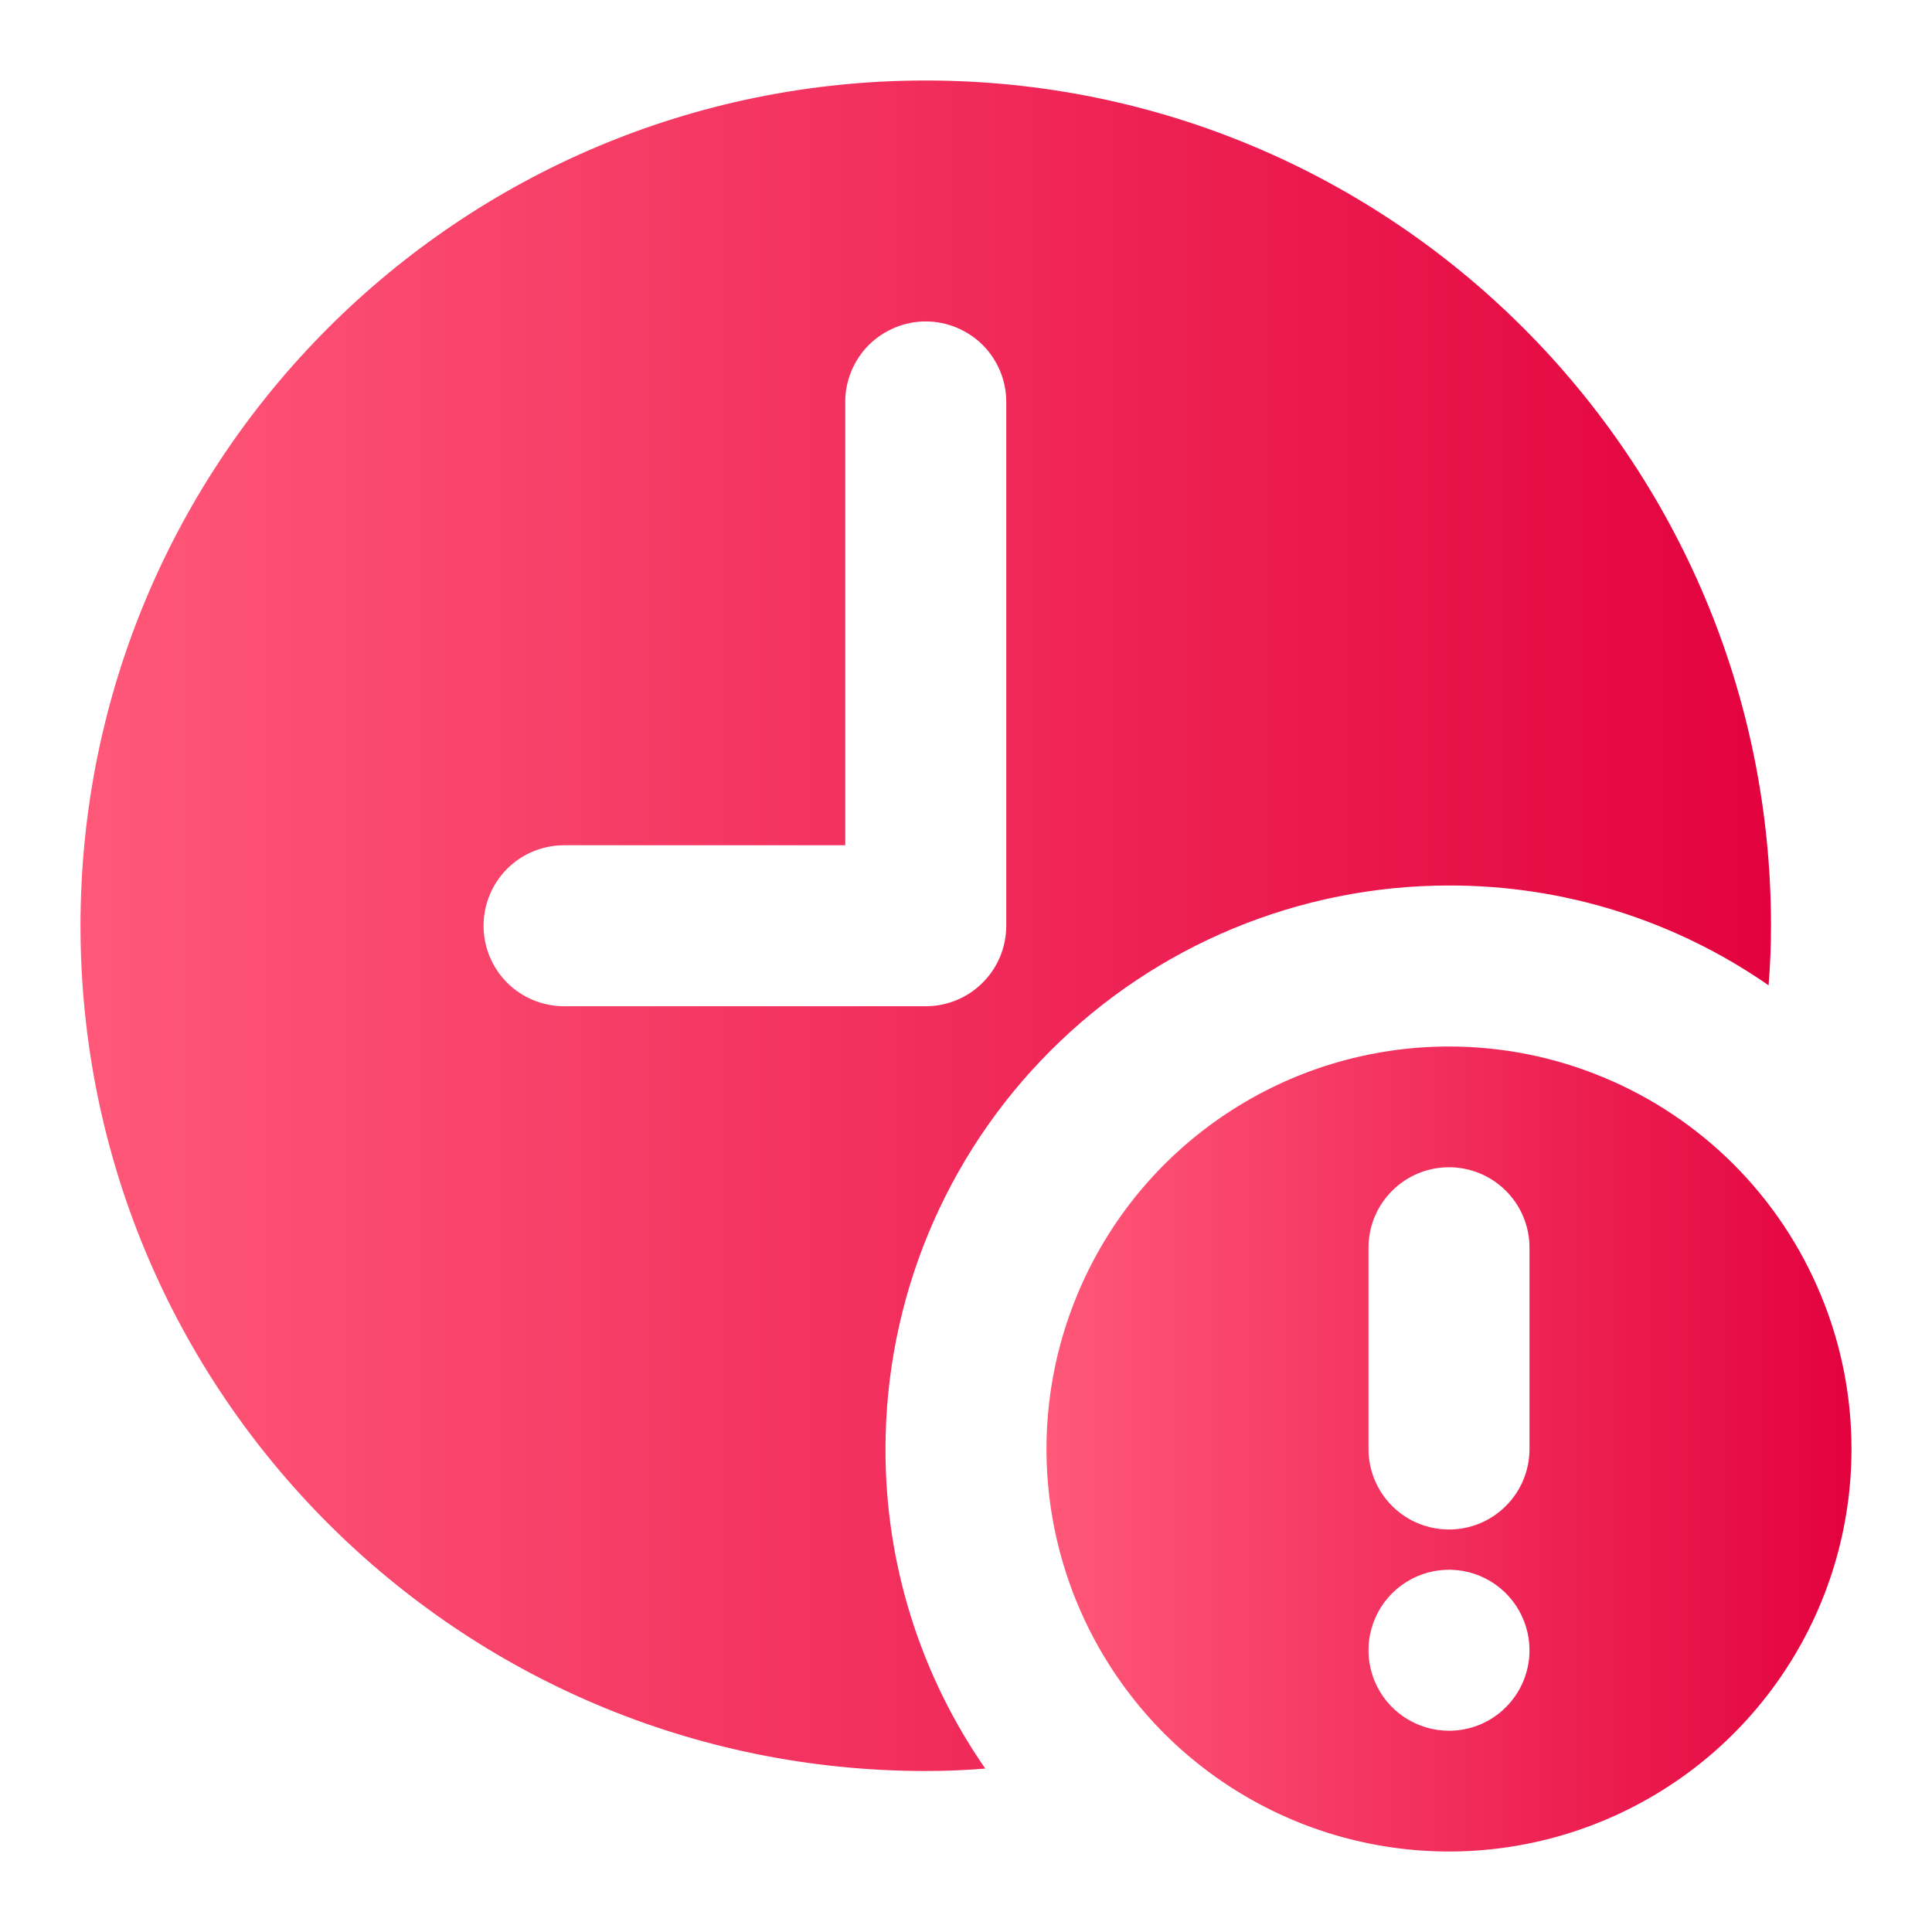
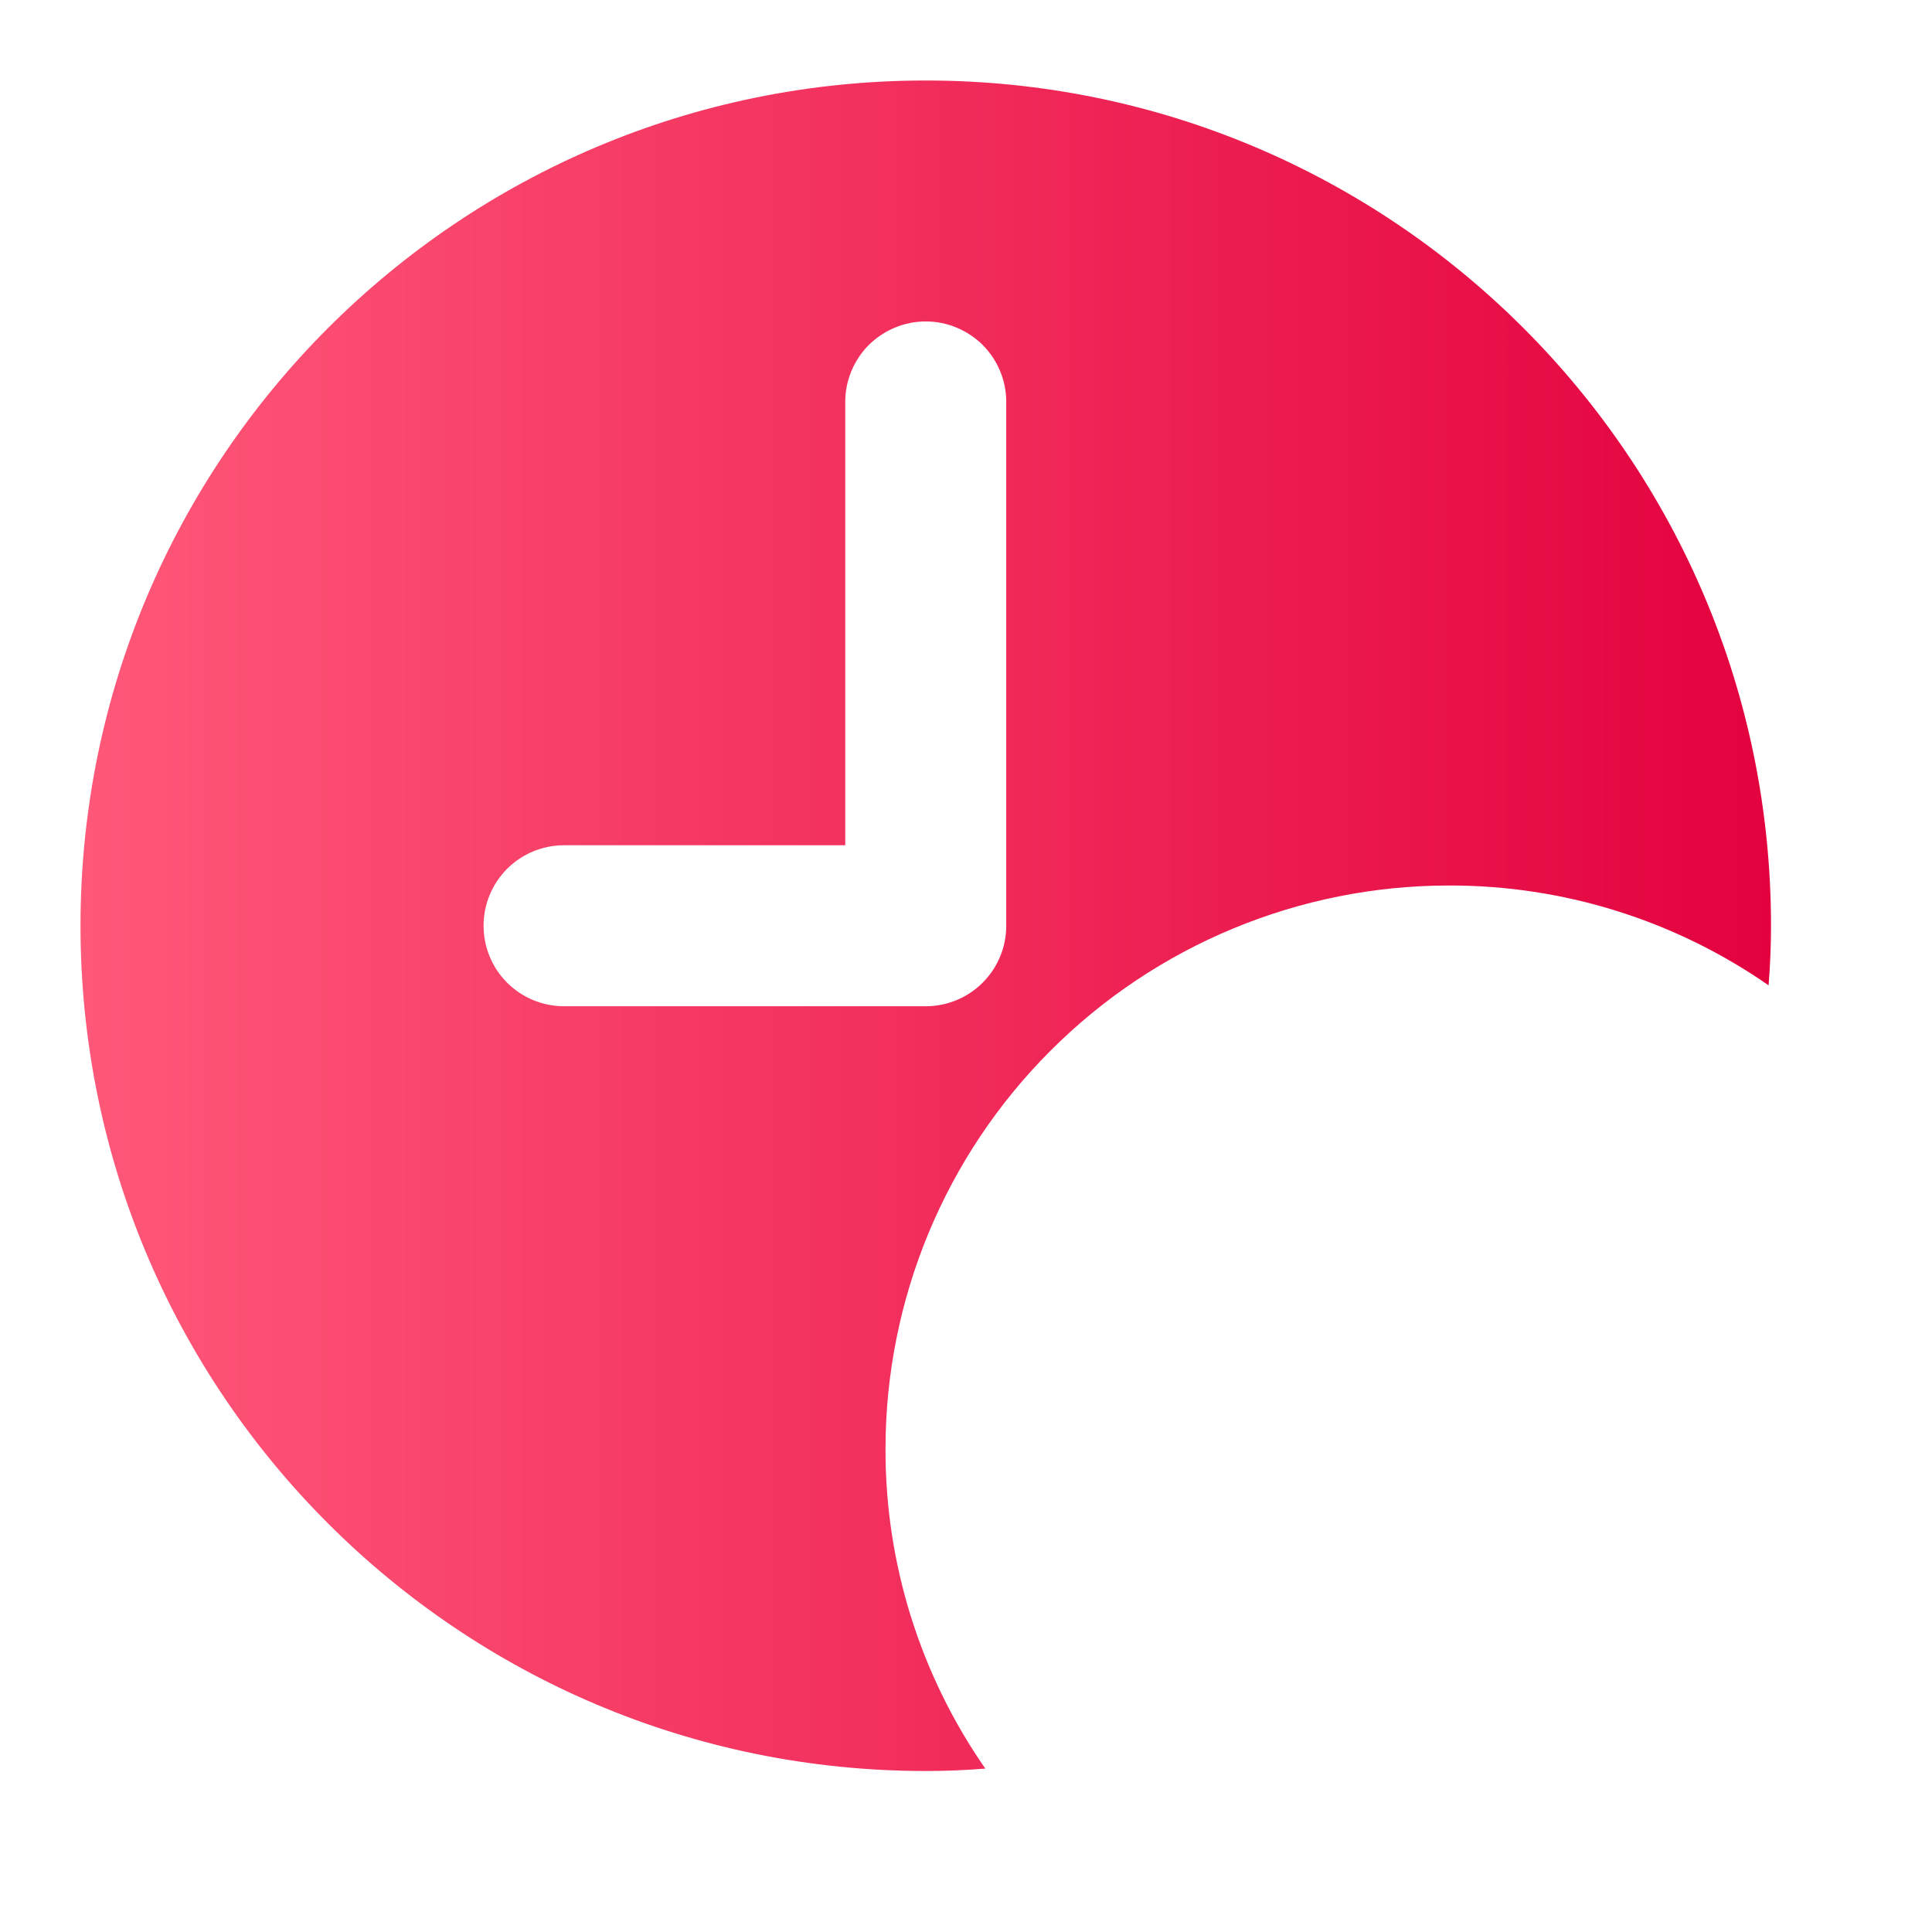
<svg xmlns="http://www.w3.org/2000/svg" width="24" height="24" viewBox="0 0 24 24" fill="none">
  <path d="M11.5 1C5.7 1 1 5.7 1 11.5C1 17.3 5.7 22 11.5 22C11.75 22 11.995 21.99 12.24 21.97C11.43 20.805 10.997 19.419 11 18C11 16.144 11.738 14.363 13.051 13.051C14.363 11.738 16.144 11 18 11C19.419 10.997 20.805 11.43 21.97 12.24C21.99 11.995 22 11.75 22 11.5C22 5.7 17.3 1 11.5 1ZM12.5 11.5C12.5 11.765 12.395 12.02 12.207 12.207C12.02 12.395 11.765 12.5 11.5 12.5H7C6.736 12.498 6.483 12.392 6.297 12.205C6.111 12.017 6.007 11.764 6.007 11.5C6.007 11.236 6.111 10.983 6.297 10.795C6.483 10.608 6.736 10.502 7 10.5H10.5V5C10.499 4.868 10.524 4.737 10.574 4.615C10.624 4.493 10.697 4.382 10.79 4.288C10.883 4.195 10.994 4.121 11.116 4.07C11.238 4.019 11.368 3.993 11.5 3.993C11.632 3.993 11.762 4.019 11.884 4.07C12.006 4.121 12.117 4.195 12.21 4.288C12.303 4.382 12.376 4.493 12.426 4.615C12.476 4.737 12.501 4.868 12.5 5V11.5Z" fill="url(#paint0_linear_1045_2995)" />
-   <path d="M18 13C17.011 13 16.044 13.293 15.222 13.843C14.4 14.392 13.759 15.173 13.381 16.087C13.002 17 12.903 18.006 13.096 18.976C13.289 19.945 13.765 20.836 14.464 21.536C15.164 22.235 16.055 22.711 17.025 22.904C17.994 23.097 19 22.998 19.913 22.619C20.827 22.241 21.608 21.6 22.157 20.778C22.707 19.956 23 18.989 23 18C23 17.343 22.871 16.693 22.619 16.087C22.368 15.48 22 14.929 21.536 14.464C21.071 14 20.52 13.632 19.913 13.381C19.307 13.129 18.657 13 18 13ZM18 21.5C17.802 21.5 17.609 21.441 17.444 21.331C17.28 21.222 17.152 21.066 17.076 20.883C17 20.7 16.981 20.499 17.019 20.305C17.058 20.111 17.153 19.933 17.293 19.793C17.433 19.653 17.611 19.558 17.805 19.519C17.999 19.481 18.2 19.5 18.383 19.576C18.565 19.652 18.722 19.78 18.831 19.944C18.941 20.109 19 20.302 19 20.5C19 20.765 18.895 21.02 18.707 21.207C18.52 21.395 18.265 21.5 18 21.5ZM19 18C19 18.265 18.895 18.52 18.707 18.707C18.52 18.895 18.265 19 18 19C17.735 19 17.48 18.895 17.293 18.707C17.105 18.52 17 18.265 17 18V15.5C17 15.235 17.105 14.98 17.293 14.793C17.48 14.605 17.735 14.5 18 14.5C18.265 14.5 18.52 14.605 18.707 14.793C18.895 14.98 19 15.235 19 15.5V18Z" fill="url(#paint1_linear_1045_2995)" />
  <defs>
    <linearGradient id="paint0_linear_1045_2995" x1="1" y1="11.5" x2="22" y2="11.5" gradientUnits="userSpaceOnUse">
      <stop stop-color="#FF5879" />
      <stop offset="1" stop-color="#E3023E" />
    </linearGradient>
    <linearGradient id="paint1_linear_1045_2995" x1="13" y1="18" x2="23" y2="18" gradientUnits="userSpaceOnUse">
      <stop stop-color="#FF5879" />
      <stop offset="1" stop-color="#E3023E" />
    </linearGradient>
  </defs>
</svg>